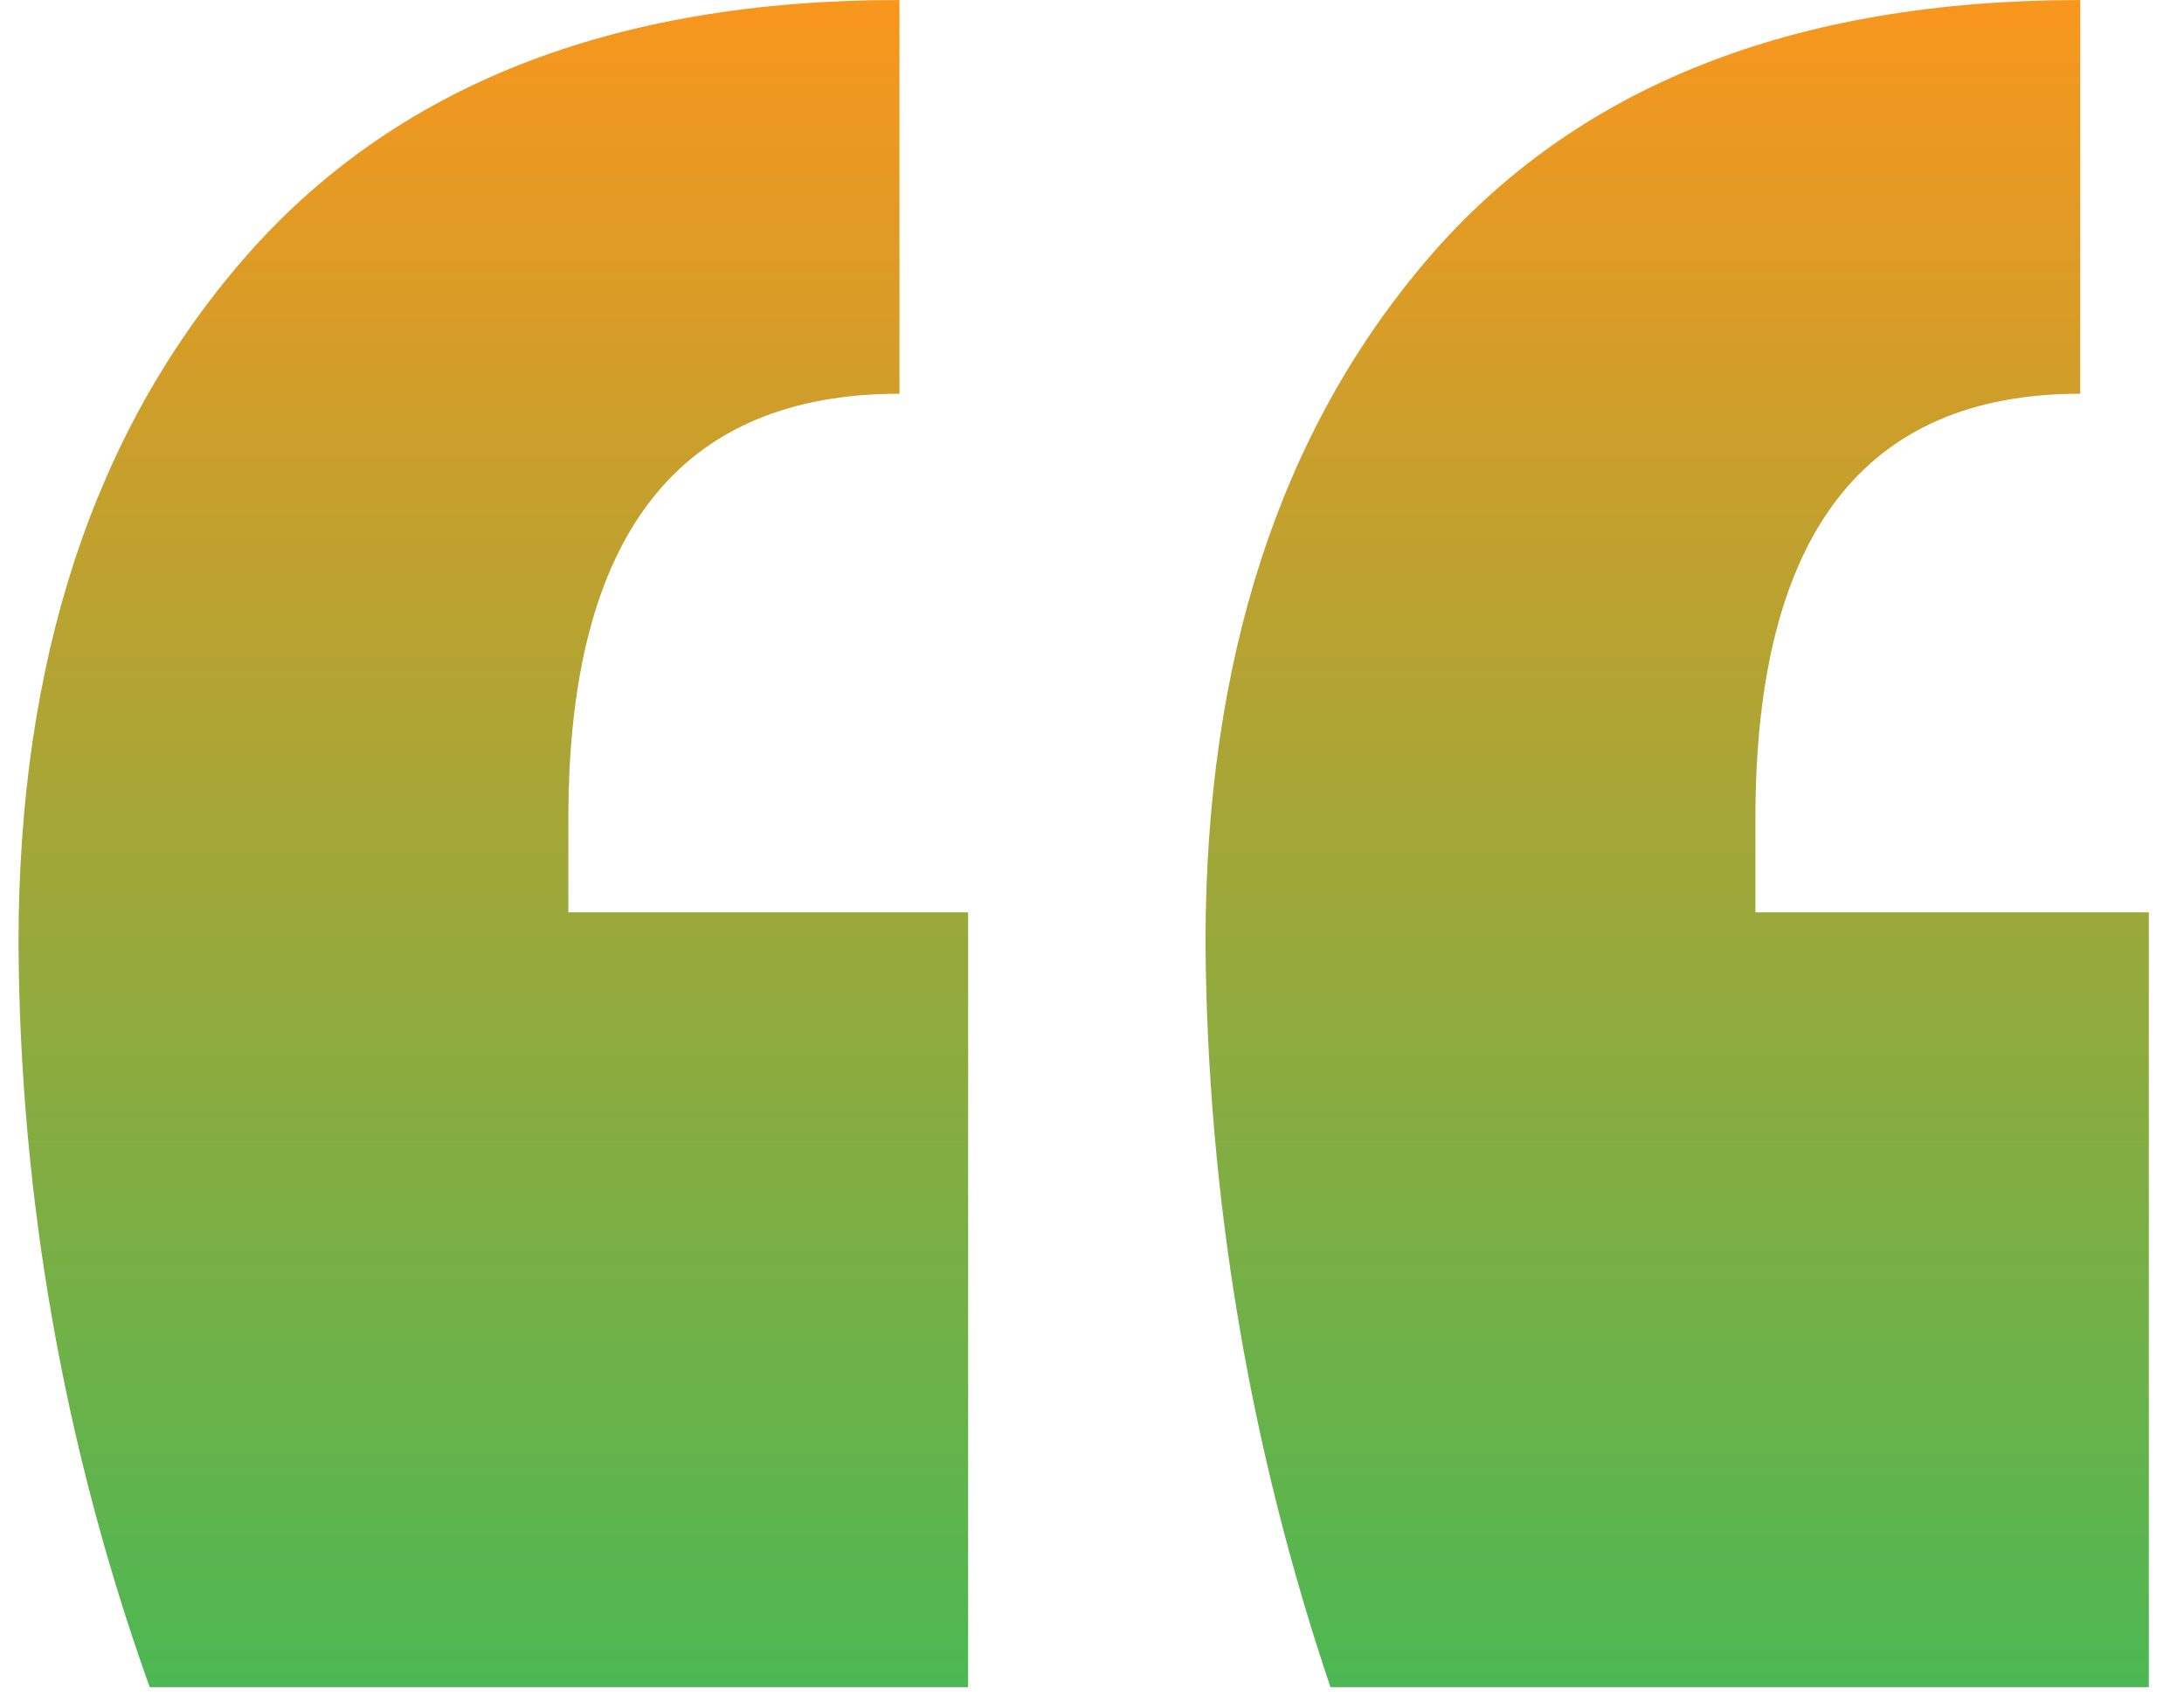
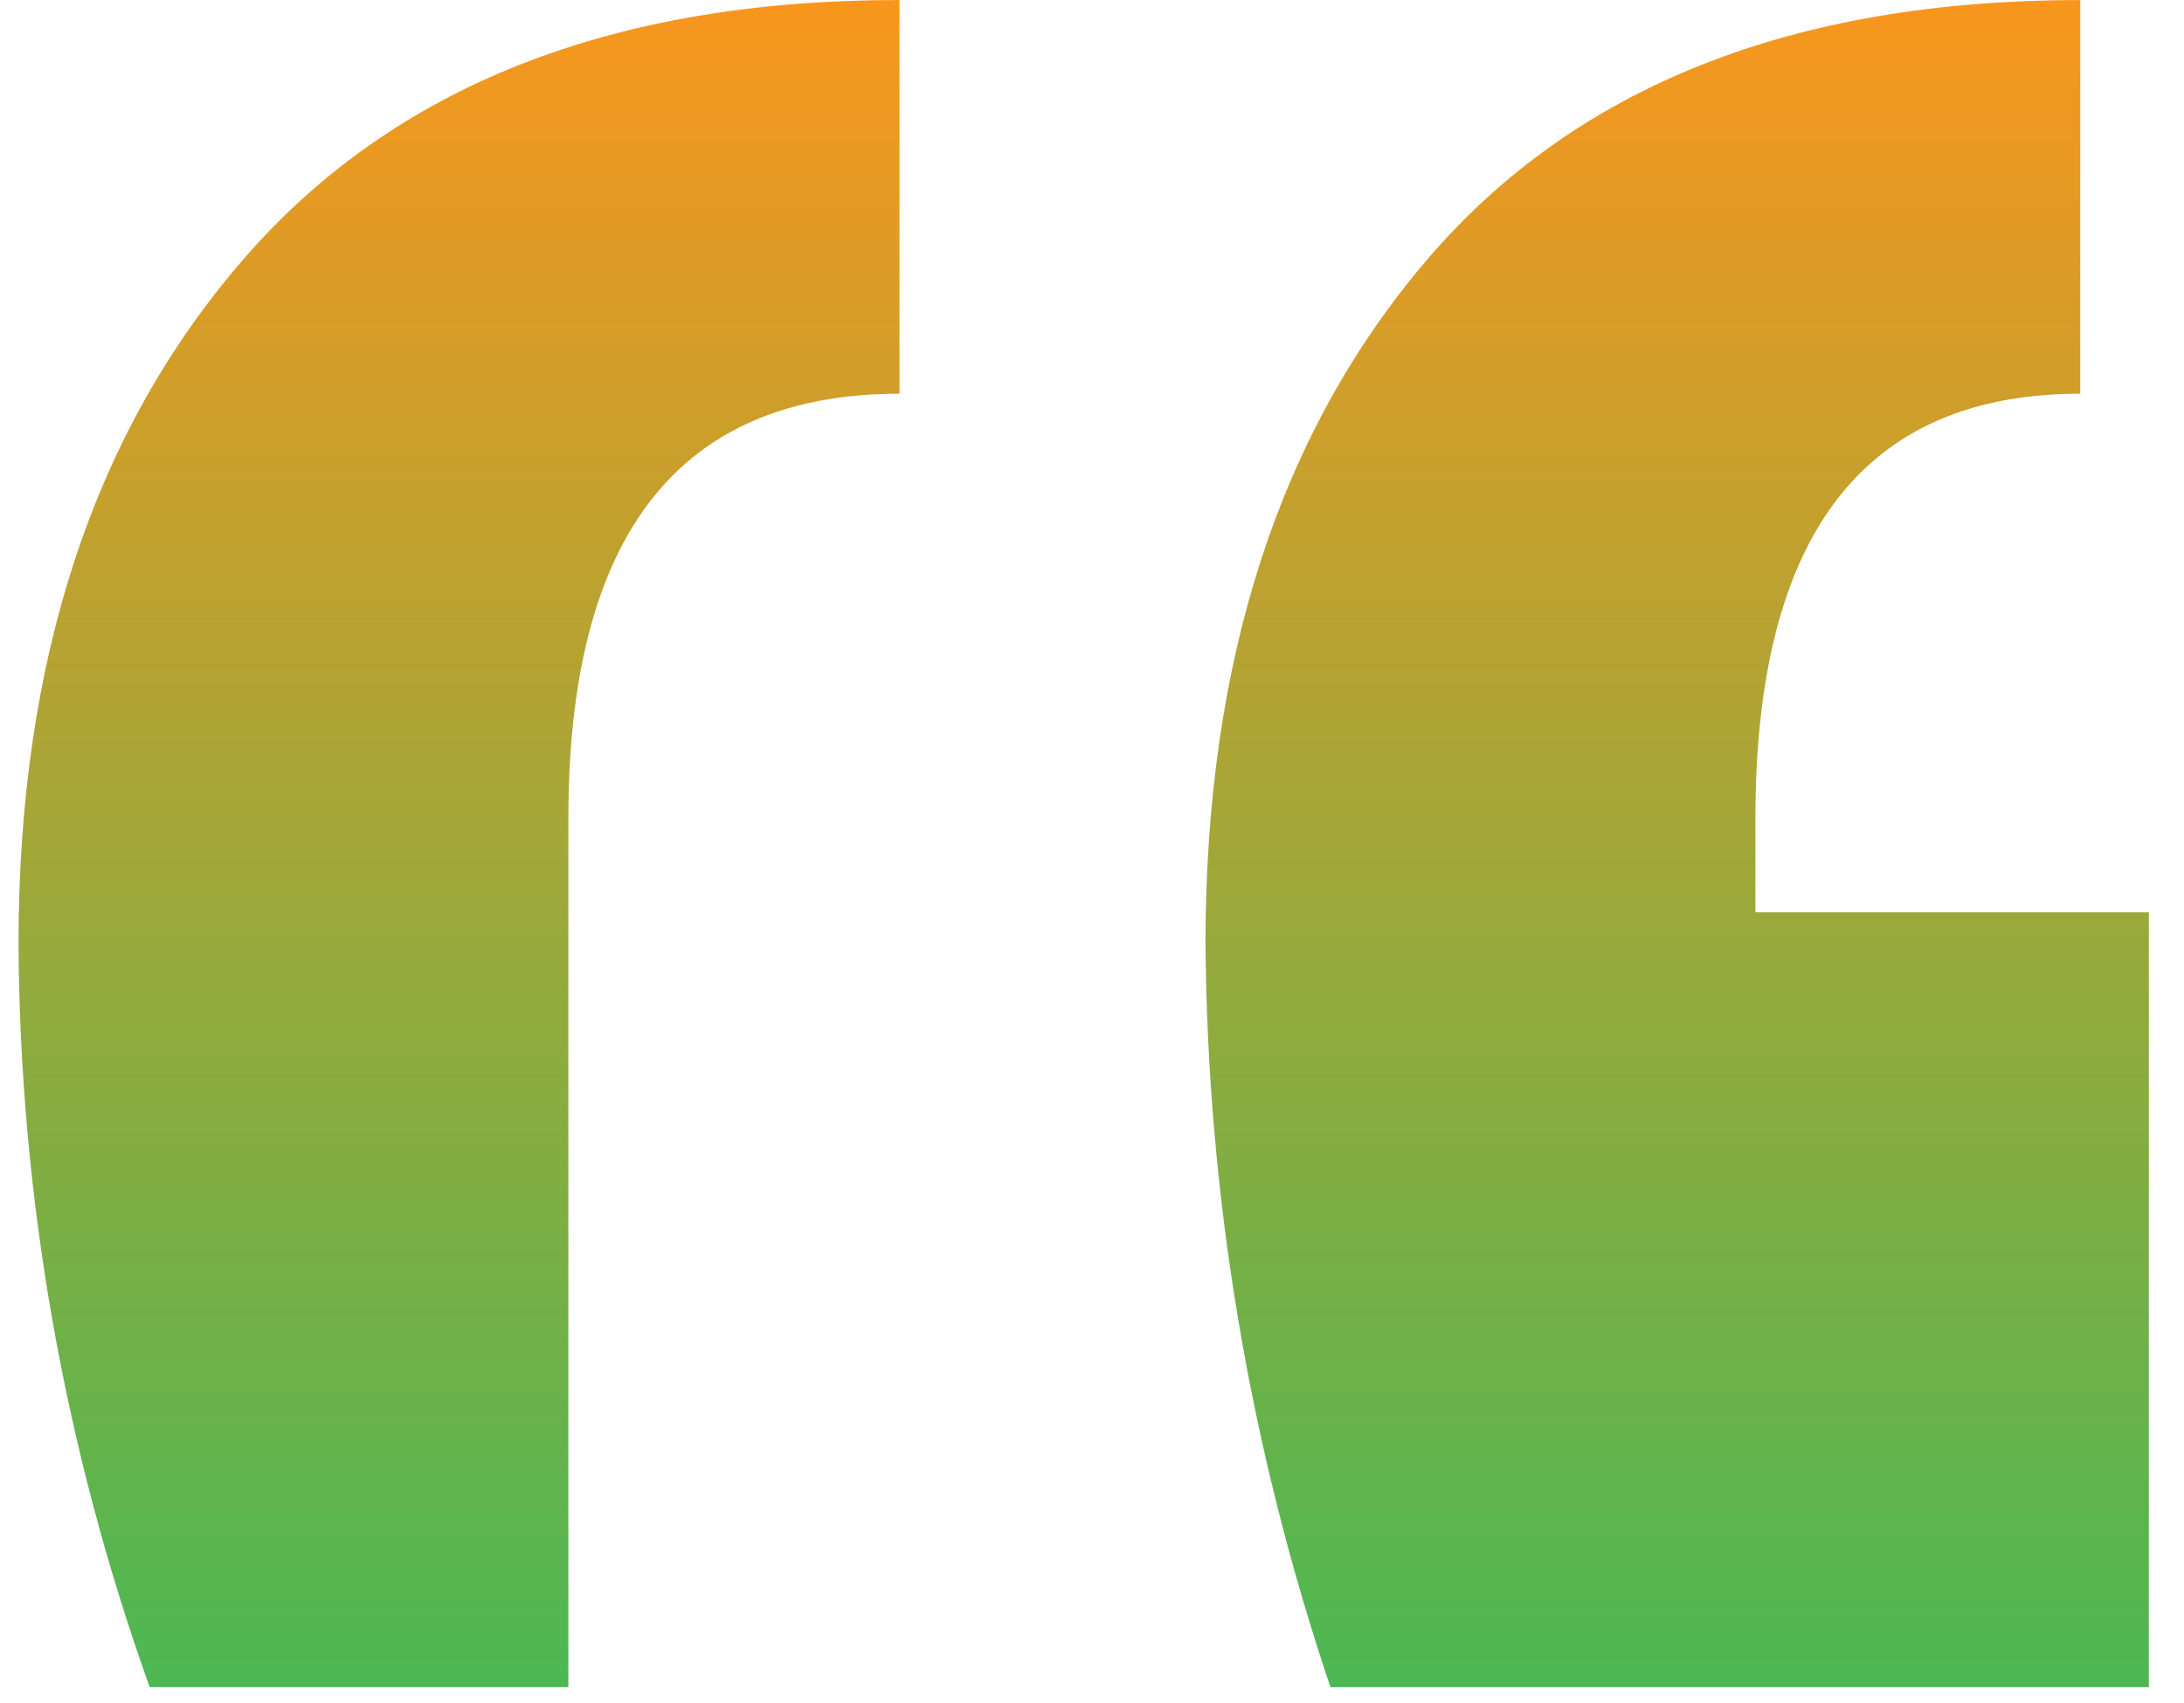
<svg xmlns="http://www.w3.org/2000/svg" width="59" height="46" viewBox="0 0 59 46" fill="none">
-   <path d="M4.044 45.569C1.734 39.123 0.536 32.332 0.5 25.485C0.5 17.835 2.525 11.674 6.576 7.001C10.626 2.329 16.534 -0.005 24.299 0.001V10.634C18.336 10.634 15.354 14.459 15.354 22.11V24.642H26.154V45.569H4.044ZM35.942 45.569C33.757 39.097 32.617 32.317 32.566 25.486C32.566 17.835 34.564 11.675 38.558 7.006C42.553 2.337 48.432 0.002 56.197 0.001V10.634C50.347 10.634 47.422 14.459 47.422 22.11V24.642H58.05V45.569H35.942Z" fill="url(#paint0_linear_2097_327)" />
+   <path d="M4.044 45.569C1.734 39.123 0.536 32.332 0.5 25.485C0.5 17.835 2.525 11.674 6.576 7.001C10.626 2.329 16.534 -0.005 24.299 0.001V10.634C18.336 10.634 15.354 14.459 15.354 22.11V24.642V45.569H4.044ZM35.942 45.569C33.757 39.097 32.617 32.317 32.566 25.486C32.566 17.835 34.564 11.675 38.558 7.006C42.553 2.337 48.432 0.002 56.197 0.001V10.634C50.347 10.634 47.422 14.459 47.422 22.11V24.642H58.05V45.569H35.942Z" fill="url(#paint0_linear_2097_327)" />
  <defs>
    <linearGradient id="paint0_linear_2097_327" x1="29.275" y1="0.001" x2="29.275" y2="45.569" gradientUnits="userSpaceOnUse">
      <stop stop-color="#F8961D" />
      <stop offset="1" stop-color="#4CB853" />
    </linearGradient>
  </defs>
</svg>